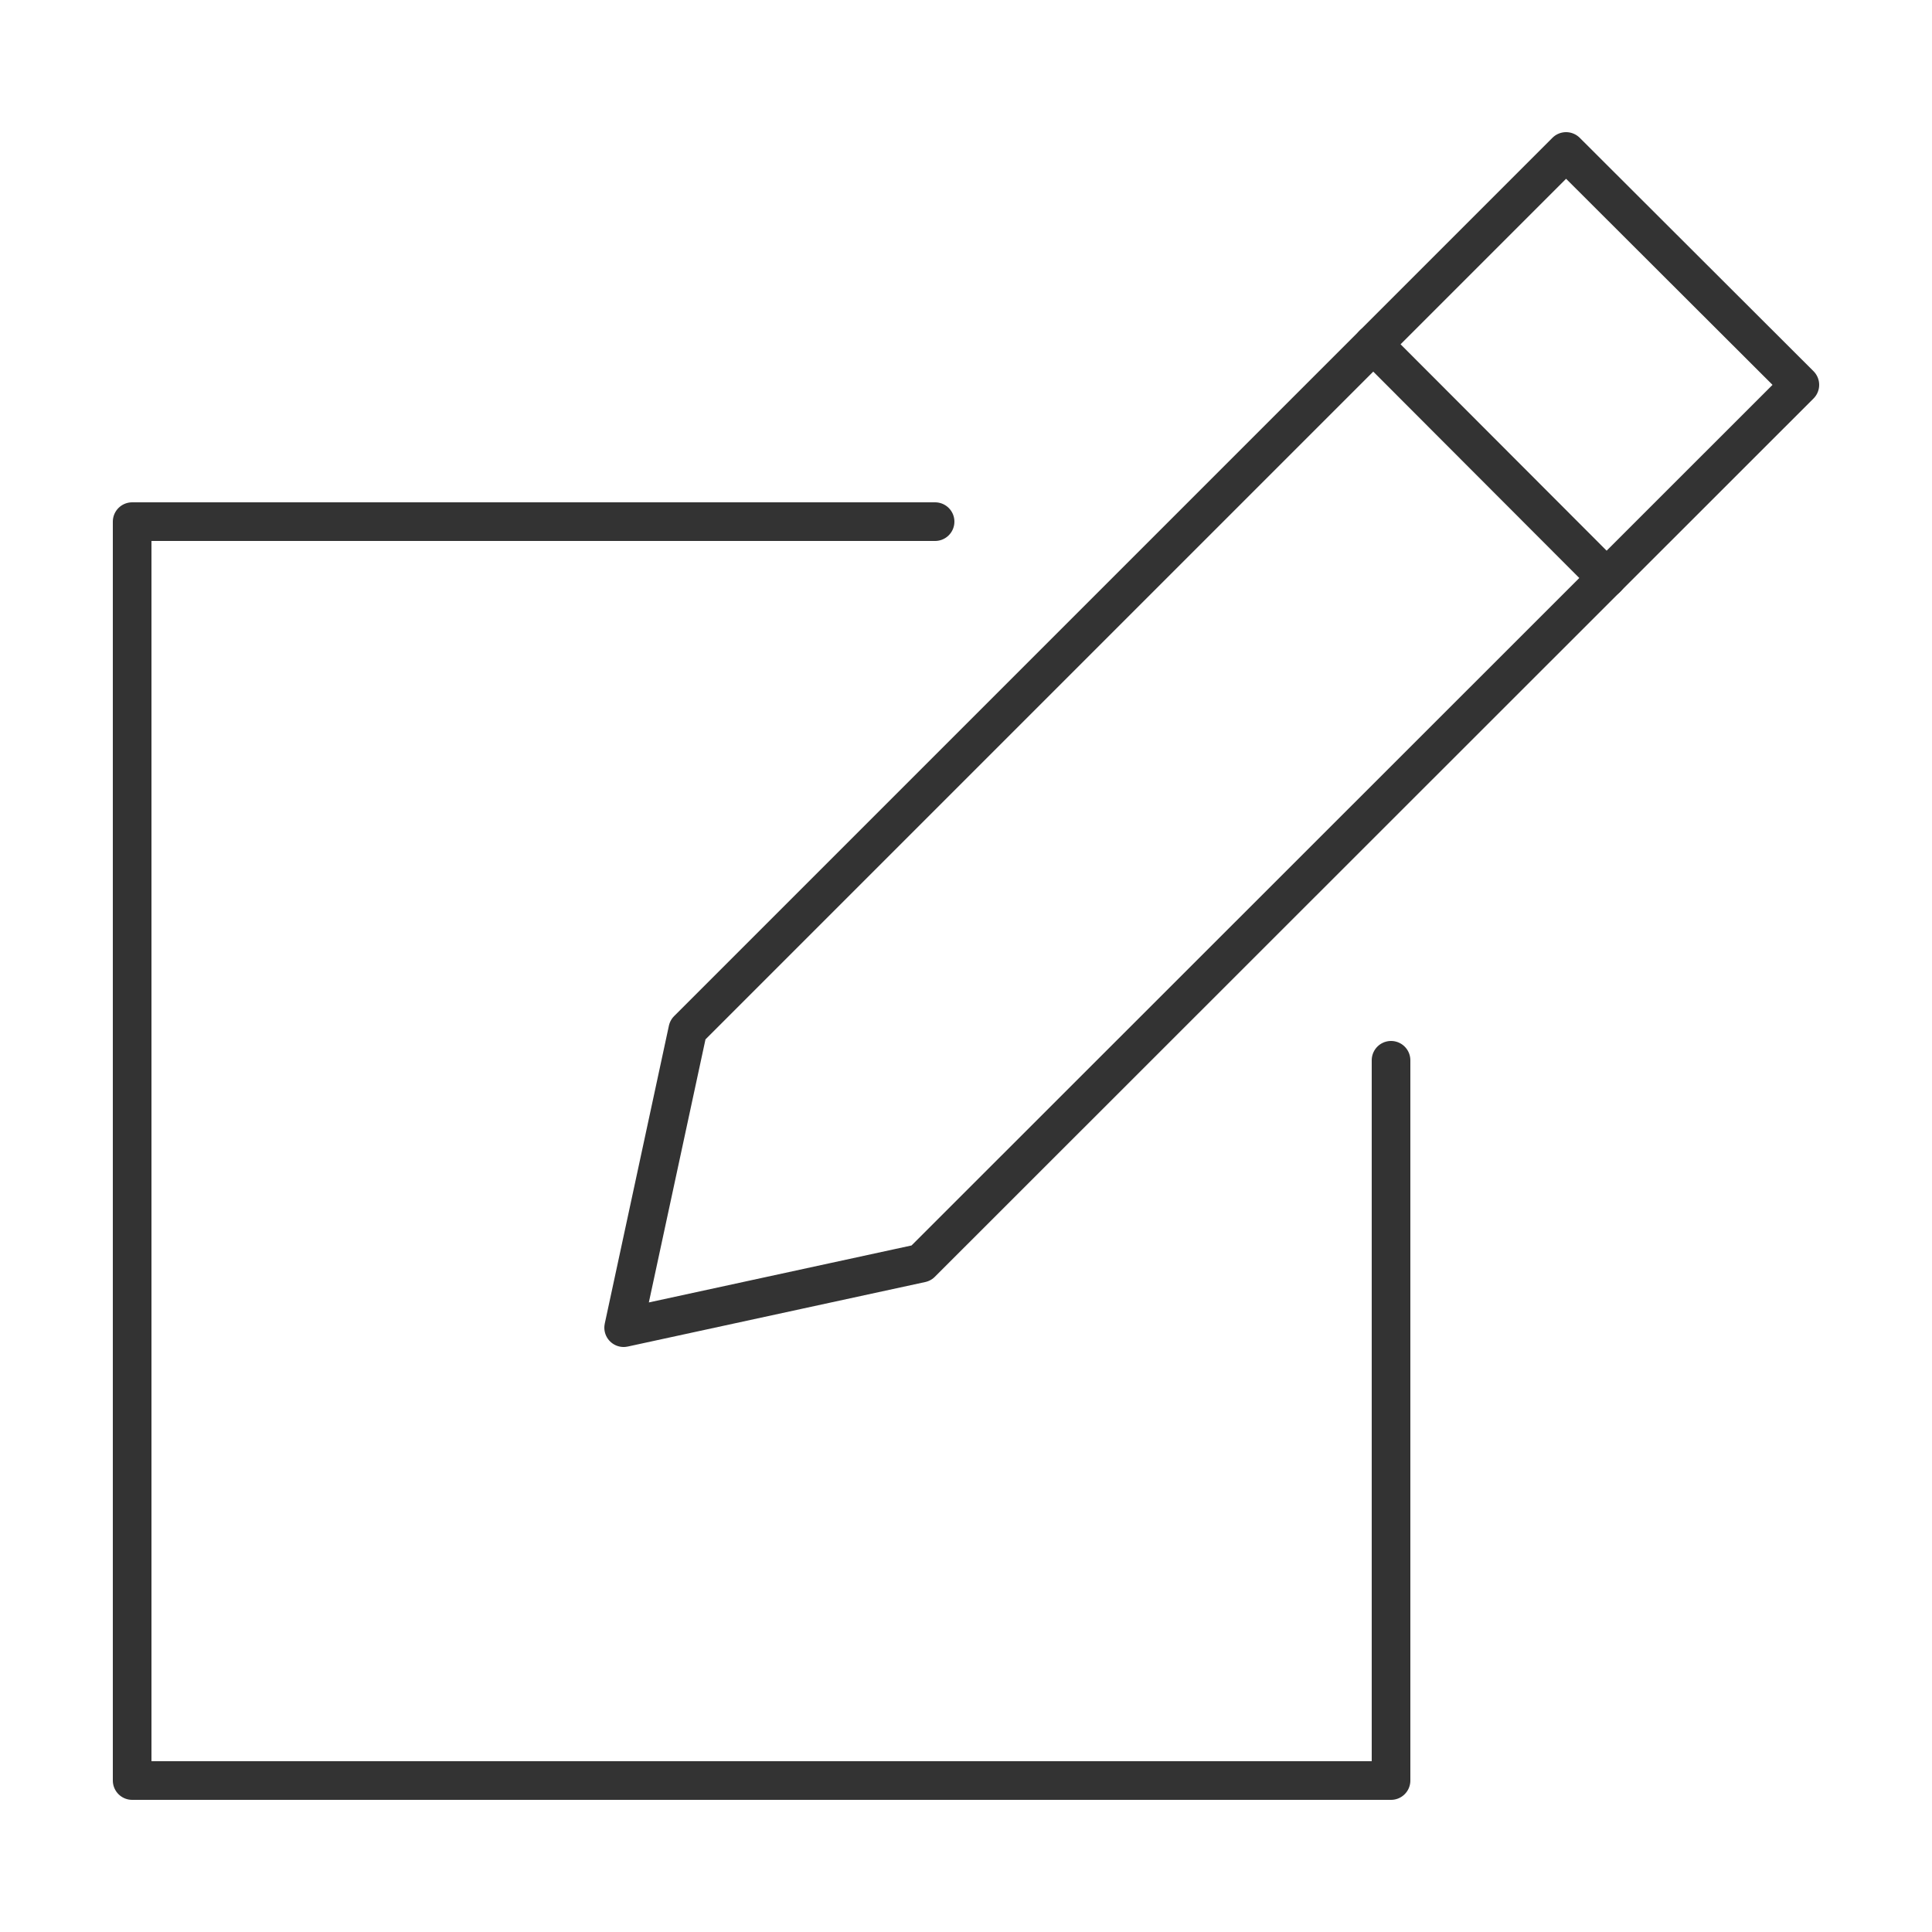
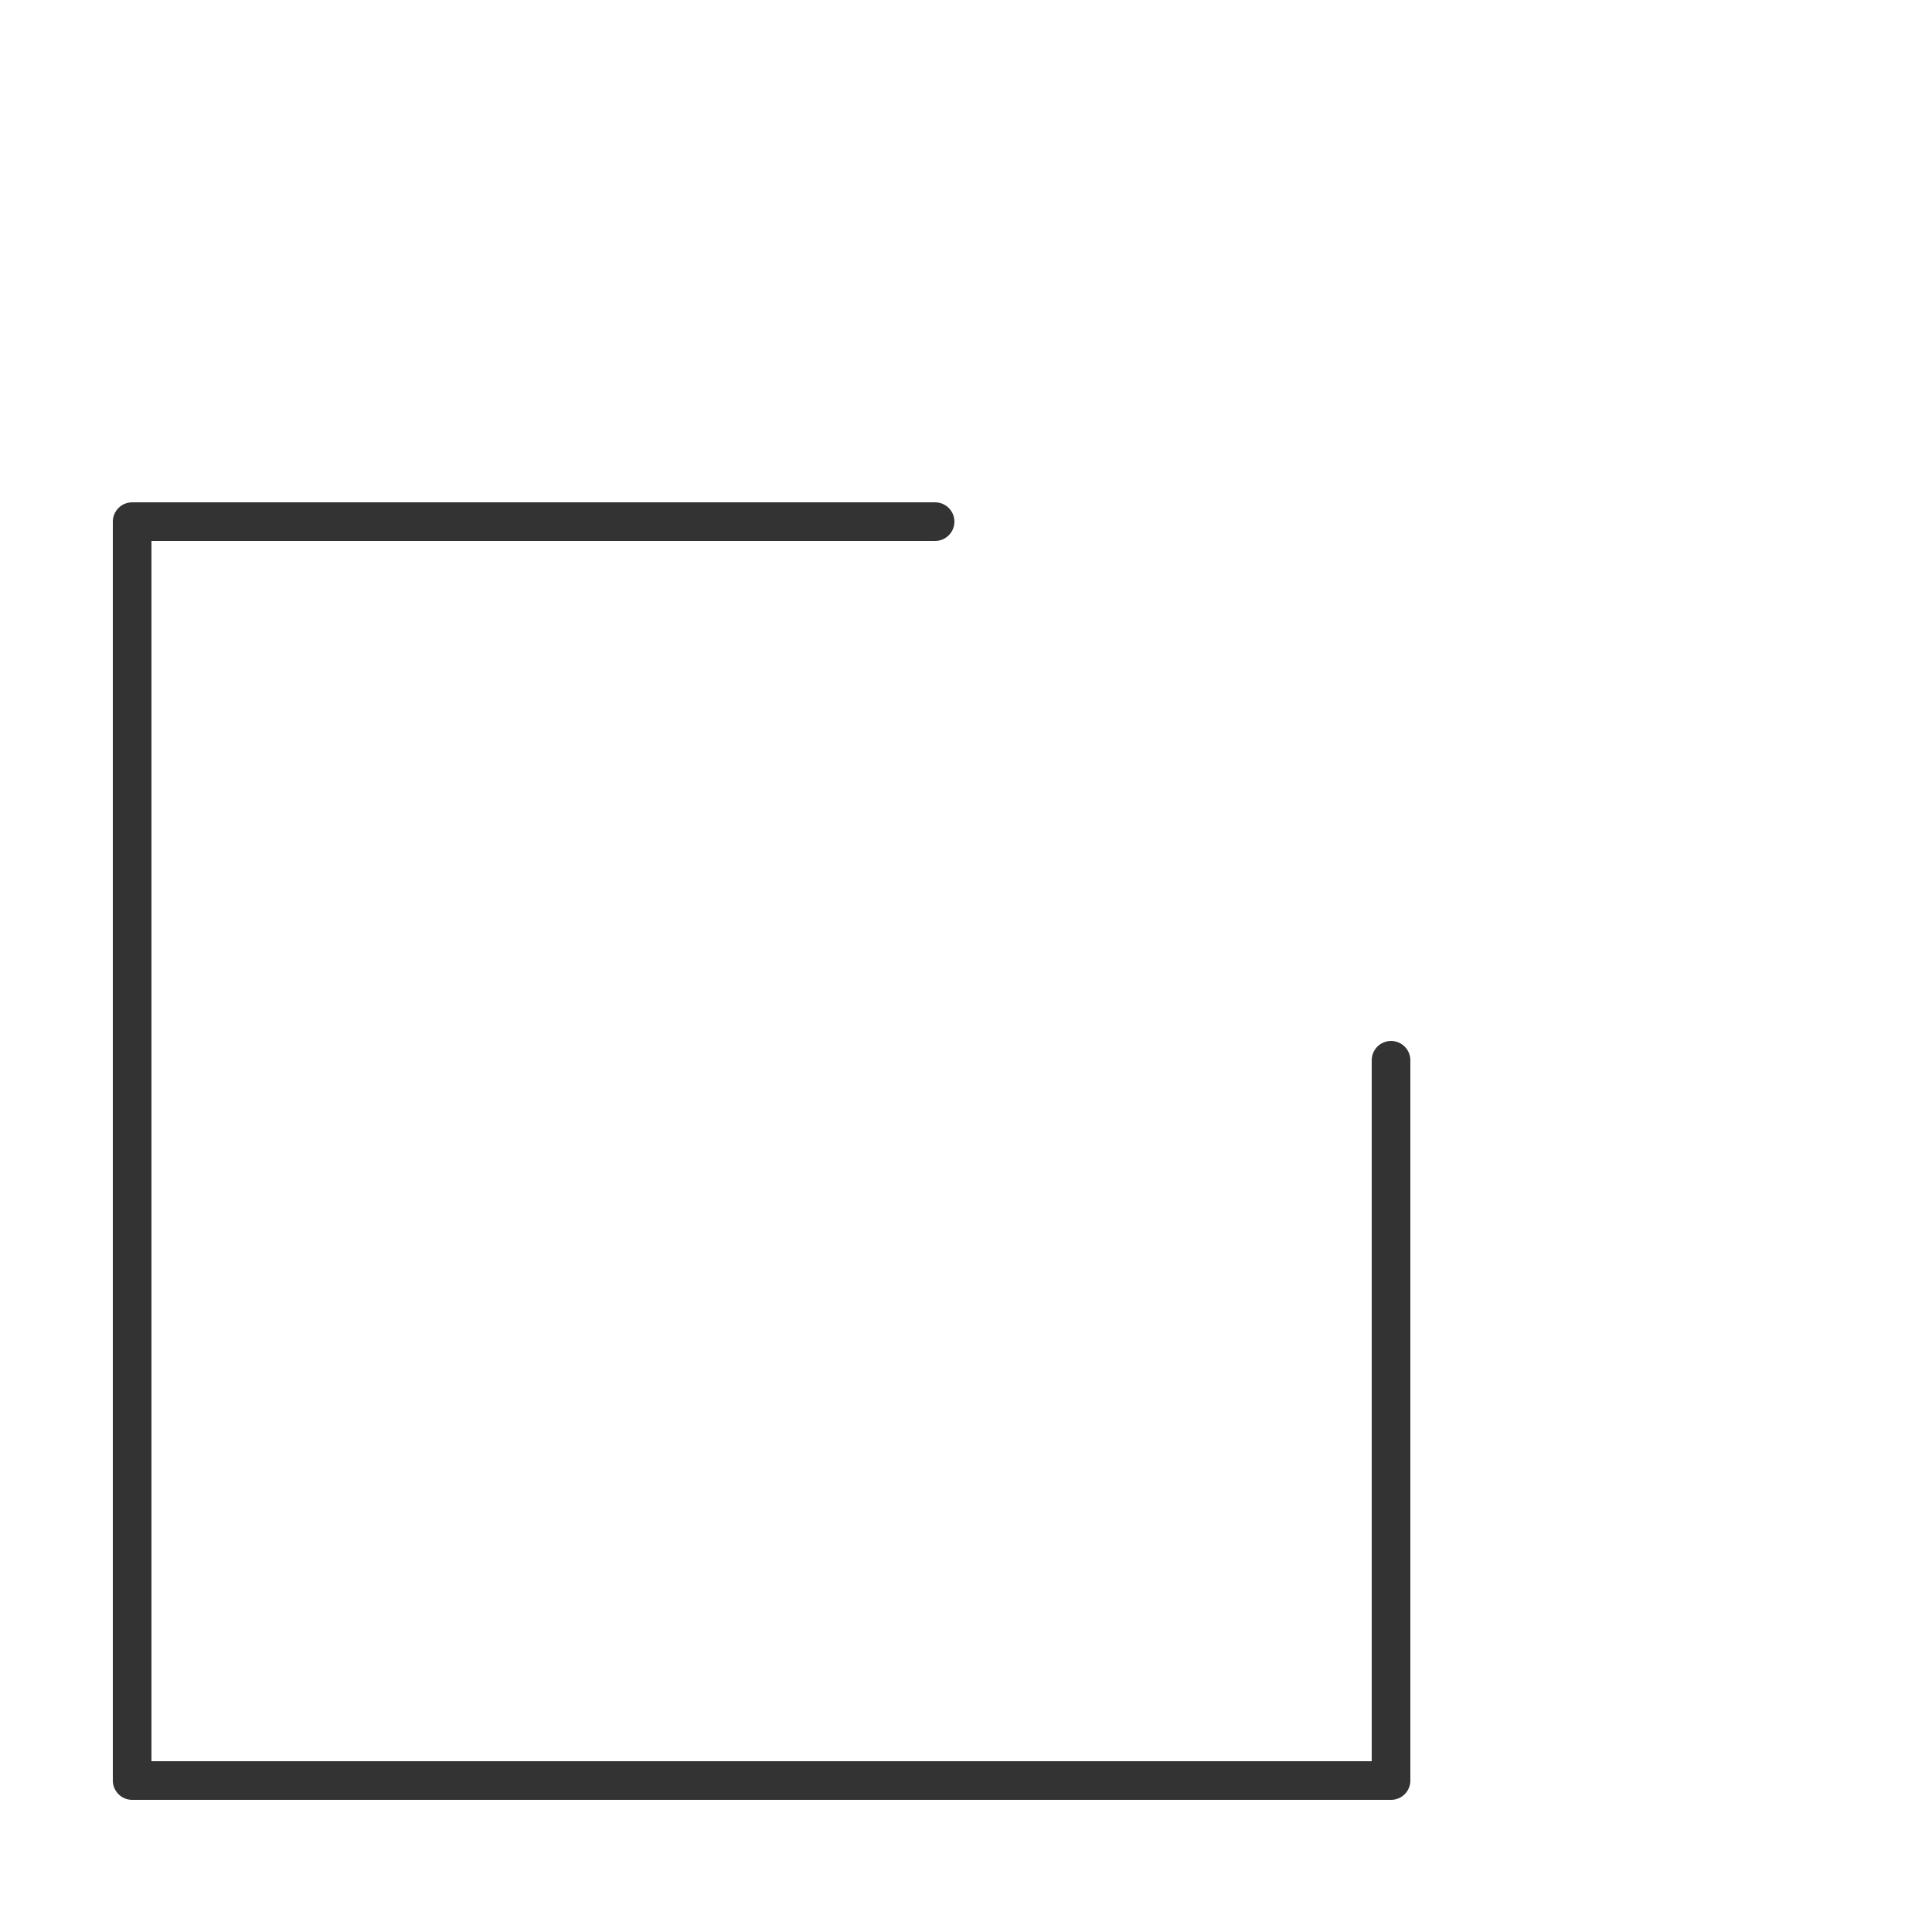
<svg xmlns="http://www.w3.org/2000/svg" id="图层_1" x="0px" y="0px" viewBox="0 0 500 500" style="enable-background:new 0 0 500 500;" xml:space="preserve">
  <style type="text/css">	.st0{fill:none;stroke:#333333;stroke-width:10;stroke-linecap:round;stroke-linejoin:round;stroke-miterlimit:10;}	.st1{fill:#D64335;}	.st2{fill:#DF6E65;}	.st3{fill:#EA9D97;}	.st4{fill:#F5CECA;}	.st5{fill:#FFFFFF;}	.st6{fill:#333333;}	.st7{fill:#666767;}	.st8{fill:#999999;}	.st9{fill:#CCCCCC;}</style>
  <g>
    <polyline class="st0" points="360,274.4 360,460.8 34.2,460.8 34.2,135 242,135  " />
    <g>
-       <polygon class="st0" points="238.4,326.9 161.4,343.6 178,266.5 405.3,39.2 465.8,99.6   " />
-       <line class="st0" x1="355.4" y1="89.1" x2="415.8" y2="149.6" />
-     </g>
+       </g>
  </g>
</svg>